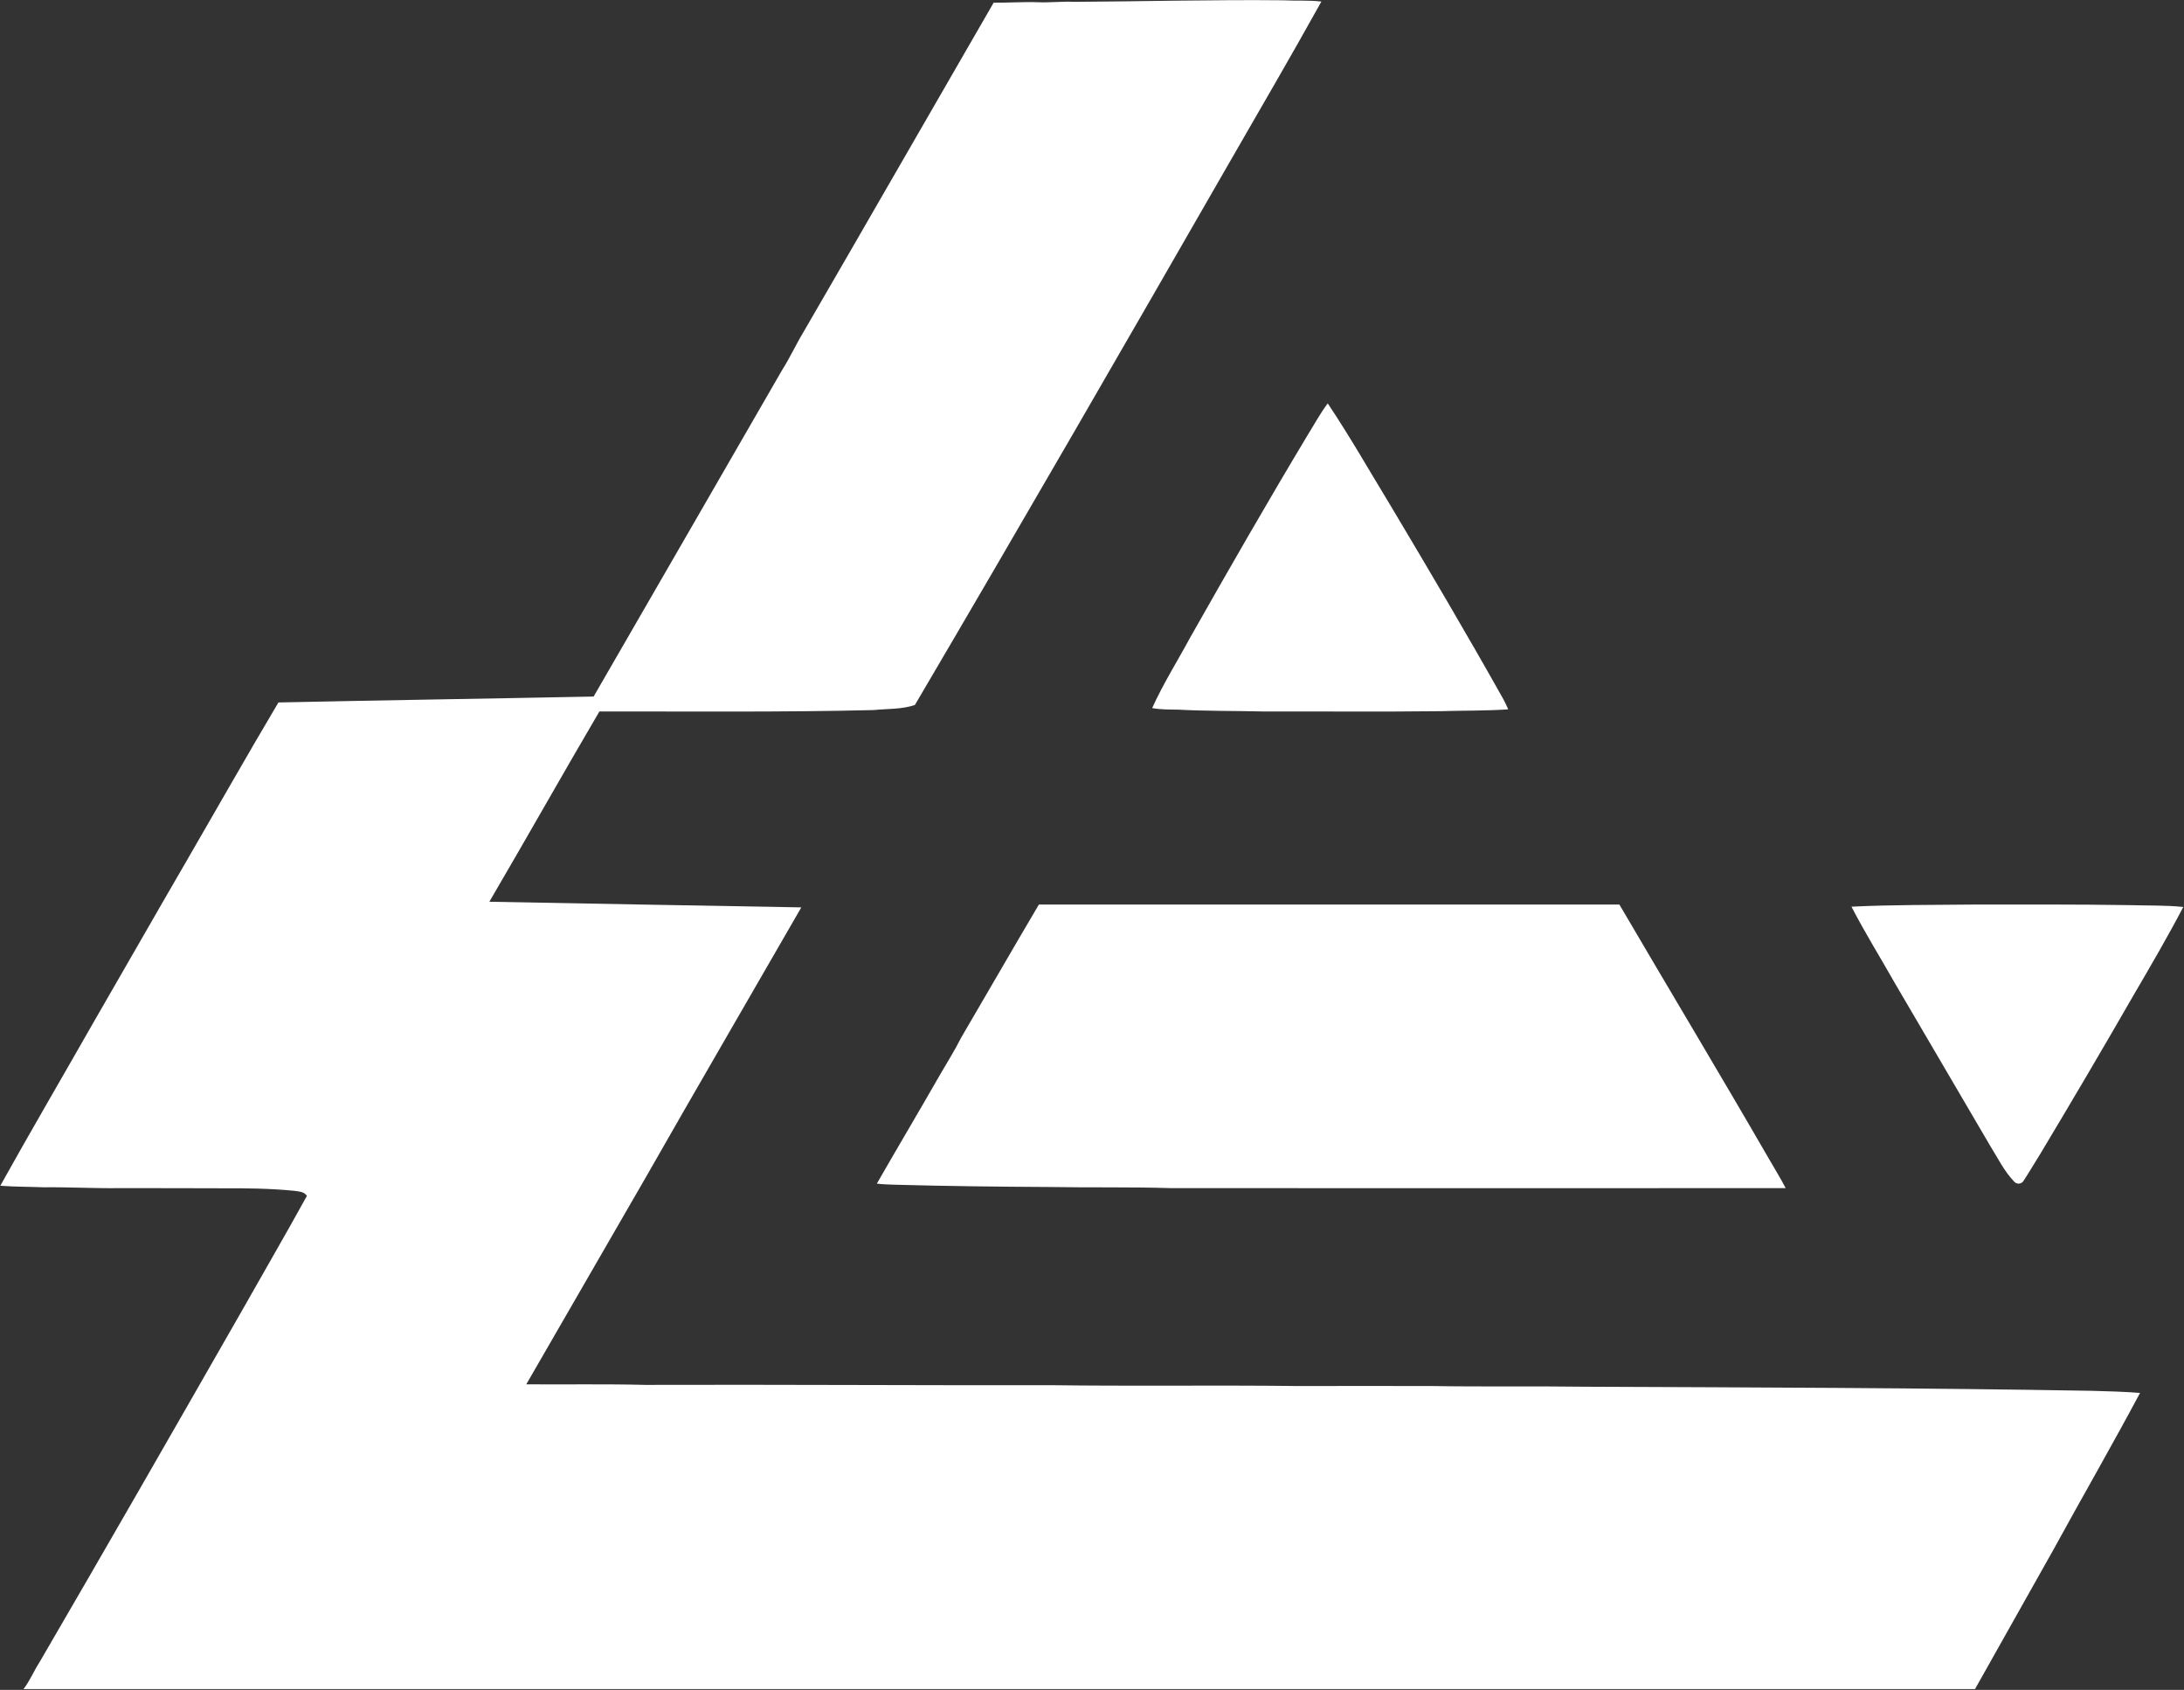
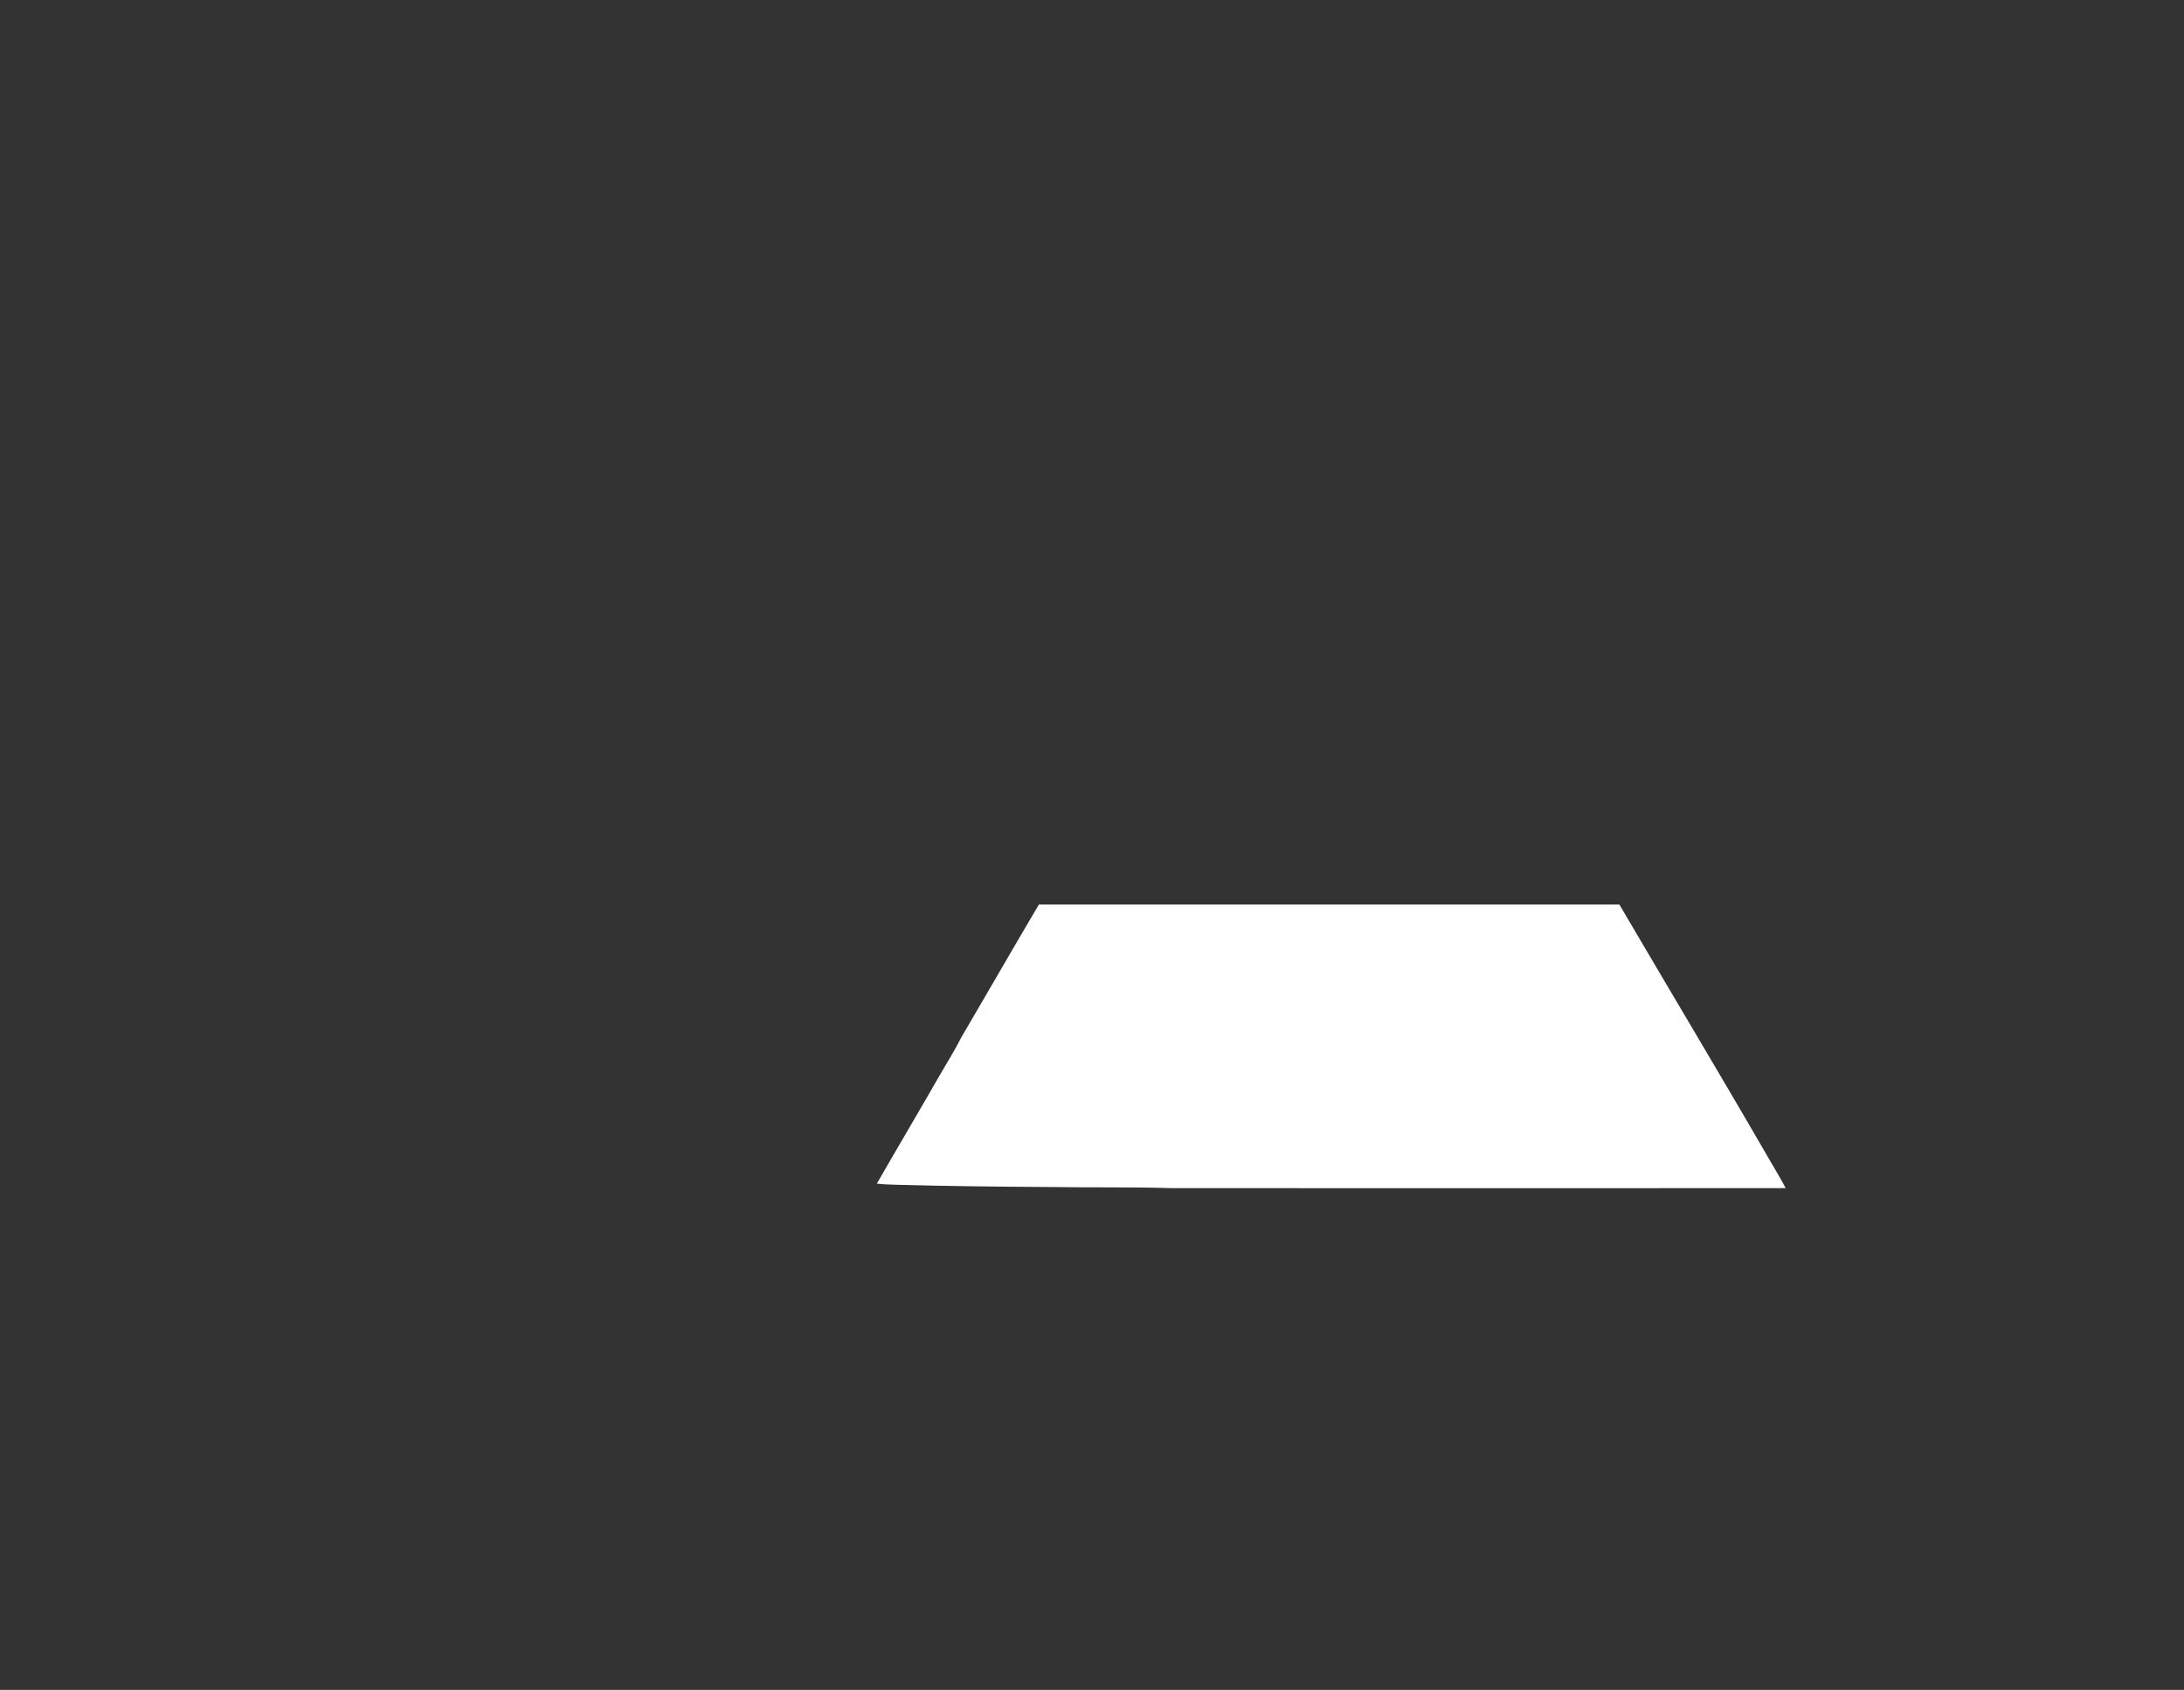
<svg xmlns="http://www.w3.org/2000/svg" version="1.2" viewBox="0 0 1550 1199" width="1550" height="1199">
  <rect x="0" y="0" width="1550" height="1199" fill="#333333" stroke="none" />
  <title>APD</title>
  <style>
		.s0 { fill: #ffffff } 
	</style>
  <g id="#2b9969ff">
-     <path class="s0" d="m762.3 1.3c49.4-0.3 98.8-1.6 148.2-1.1 9.1 0.5 18.2-0.2 27.3 0.9-21.1 38-43 75.5-64.7 113.2-74.1 128.9-148.4 257.8-223.8 385.9-9.5 3.2-19.5 2.6-29.3 3.6-64.9 1.6-129.7 0.9-194.6 1-26.3 44.8-51.8 90.1-78.1 135 73.8 1.4 147.6 2.7 221.4 4-36.9 64.1-74.1 127.9-110.7 192.1-28.1 48.8-56.4 97.5-84.5 146.3 28.2 0.2 56.4-0.3 84.6 0.4 95.7-0.3 191.4 0.4 287.1 0.2 58.5 0.8 117.1-0.1 175.6 0.6 31.8 0 63.6-0.1 95.3 0 36.4 0.6 72.7 0 109.1 0.5 119.8 0.5 239.6 0.8 359.4 2.9 11.4 0.3 22.8 0.6 34.2 1.5-19.9 37.3-41.1 74-61.4 111.1q-27.9 49.5-55.7 99c-461.7 0-923.3 0.1-1385 0 4.6-6 7.4-13 11.5-19.3 48.3-82.9 96-166.1 143.6-249.3 15.3-27.1 31-54 46-81.3-1.9-3.1-5.8-3.1-8.9-3.6-17.2-1.7-34.5-1.9-51.7-1.8-24.5-0.1-48.9-0.1-73.4-0.1-17.5 0.2-35.1-0.8-52.6-0.6-10.3-0.4-20.7-0.3-31-1.1 21.8-39.1 44.4-77.7 66.5-116.5 21.9-37.8 43.5-75.8 65.5-113.6 21.8-37.6 43.2-75.4 65.4-112.8 74.5-1.6 149.1-2.7 223.7-4.2 44.7-77.2 89.2-154.5 133.8-231.7 5.6-8.8 9.9-18.3 15.3-27.2 45.1-77.7 89.8-155.6 134.8-233.4 10.7 0.1 21.3-0.7 31.9-0.3 8.4 0.3 16.8-0.7 25.2-0.3z" />
-     <path class="s0" d="m927.8 309.1c4.8-7.7 9.1-15.7 14.5-22.9 15.8 23.6 29.9 48.4 44.7 72.7 27.1 45.4 54 91 79.9 137.1 1.3 2.4 2.4 4.8 3.5 7.3-16.2 1.1-32.4 0.8-48.6 1.3-41.7 0.5-83.4 0.1-125.1 0.2-20.3-0.5-40.5-0.2-60.8-1.3-6.1-0.1-12.2 0-18.2-1.1 7.8-17.3 18-33.4 27-50.1 27.2-48 54.7-95.9 83.1-143.2z" />
    <path class="s0" d="m737.3 641.8c137.3 0 274.7 0 412 0 35.2 60.1 71.1 119.8 106 180.2 4 7 8.3 13.8 12 21-145.3 0-290.7 0.1-436 0-28.7-0.9-57.4-0.3-86.1-0.8-36.4-0.2-72.8-0.6-109.2-1.6-4.5-0.2-9.1-0.2-13.7-0.8 14.8-25.8 30-51.3 44.8-77.2 5-8.7 10.5-17.3 15-26.3 18.5-31.5 36.6-63.1 55.2-94.5z" />
-     <path class="s0" d="m1314 643.3c28.5-1.4 57.1-1.2 85.6-1.5 37.1 0 74.3-0.2 111.4 0.4 12.8 0.4 25.7 0 38.5 1.3-11.1 21.2-23.2 41.9-35.3 62.6-21.6 37.6-43.6 74.9-65.9 112.1-4.2 6.6-8 13.3-12.3 19.8-1.5 2.3-4.9 2.4-6.6 0.3-7.1-7.4-11.6-16.8-17-25.4-22.5-38.3-44.9-76.7-67.4-115-10.3-18.2-21.4-36-31-54.6z" />
  </g>
</svg>